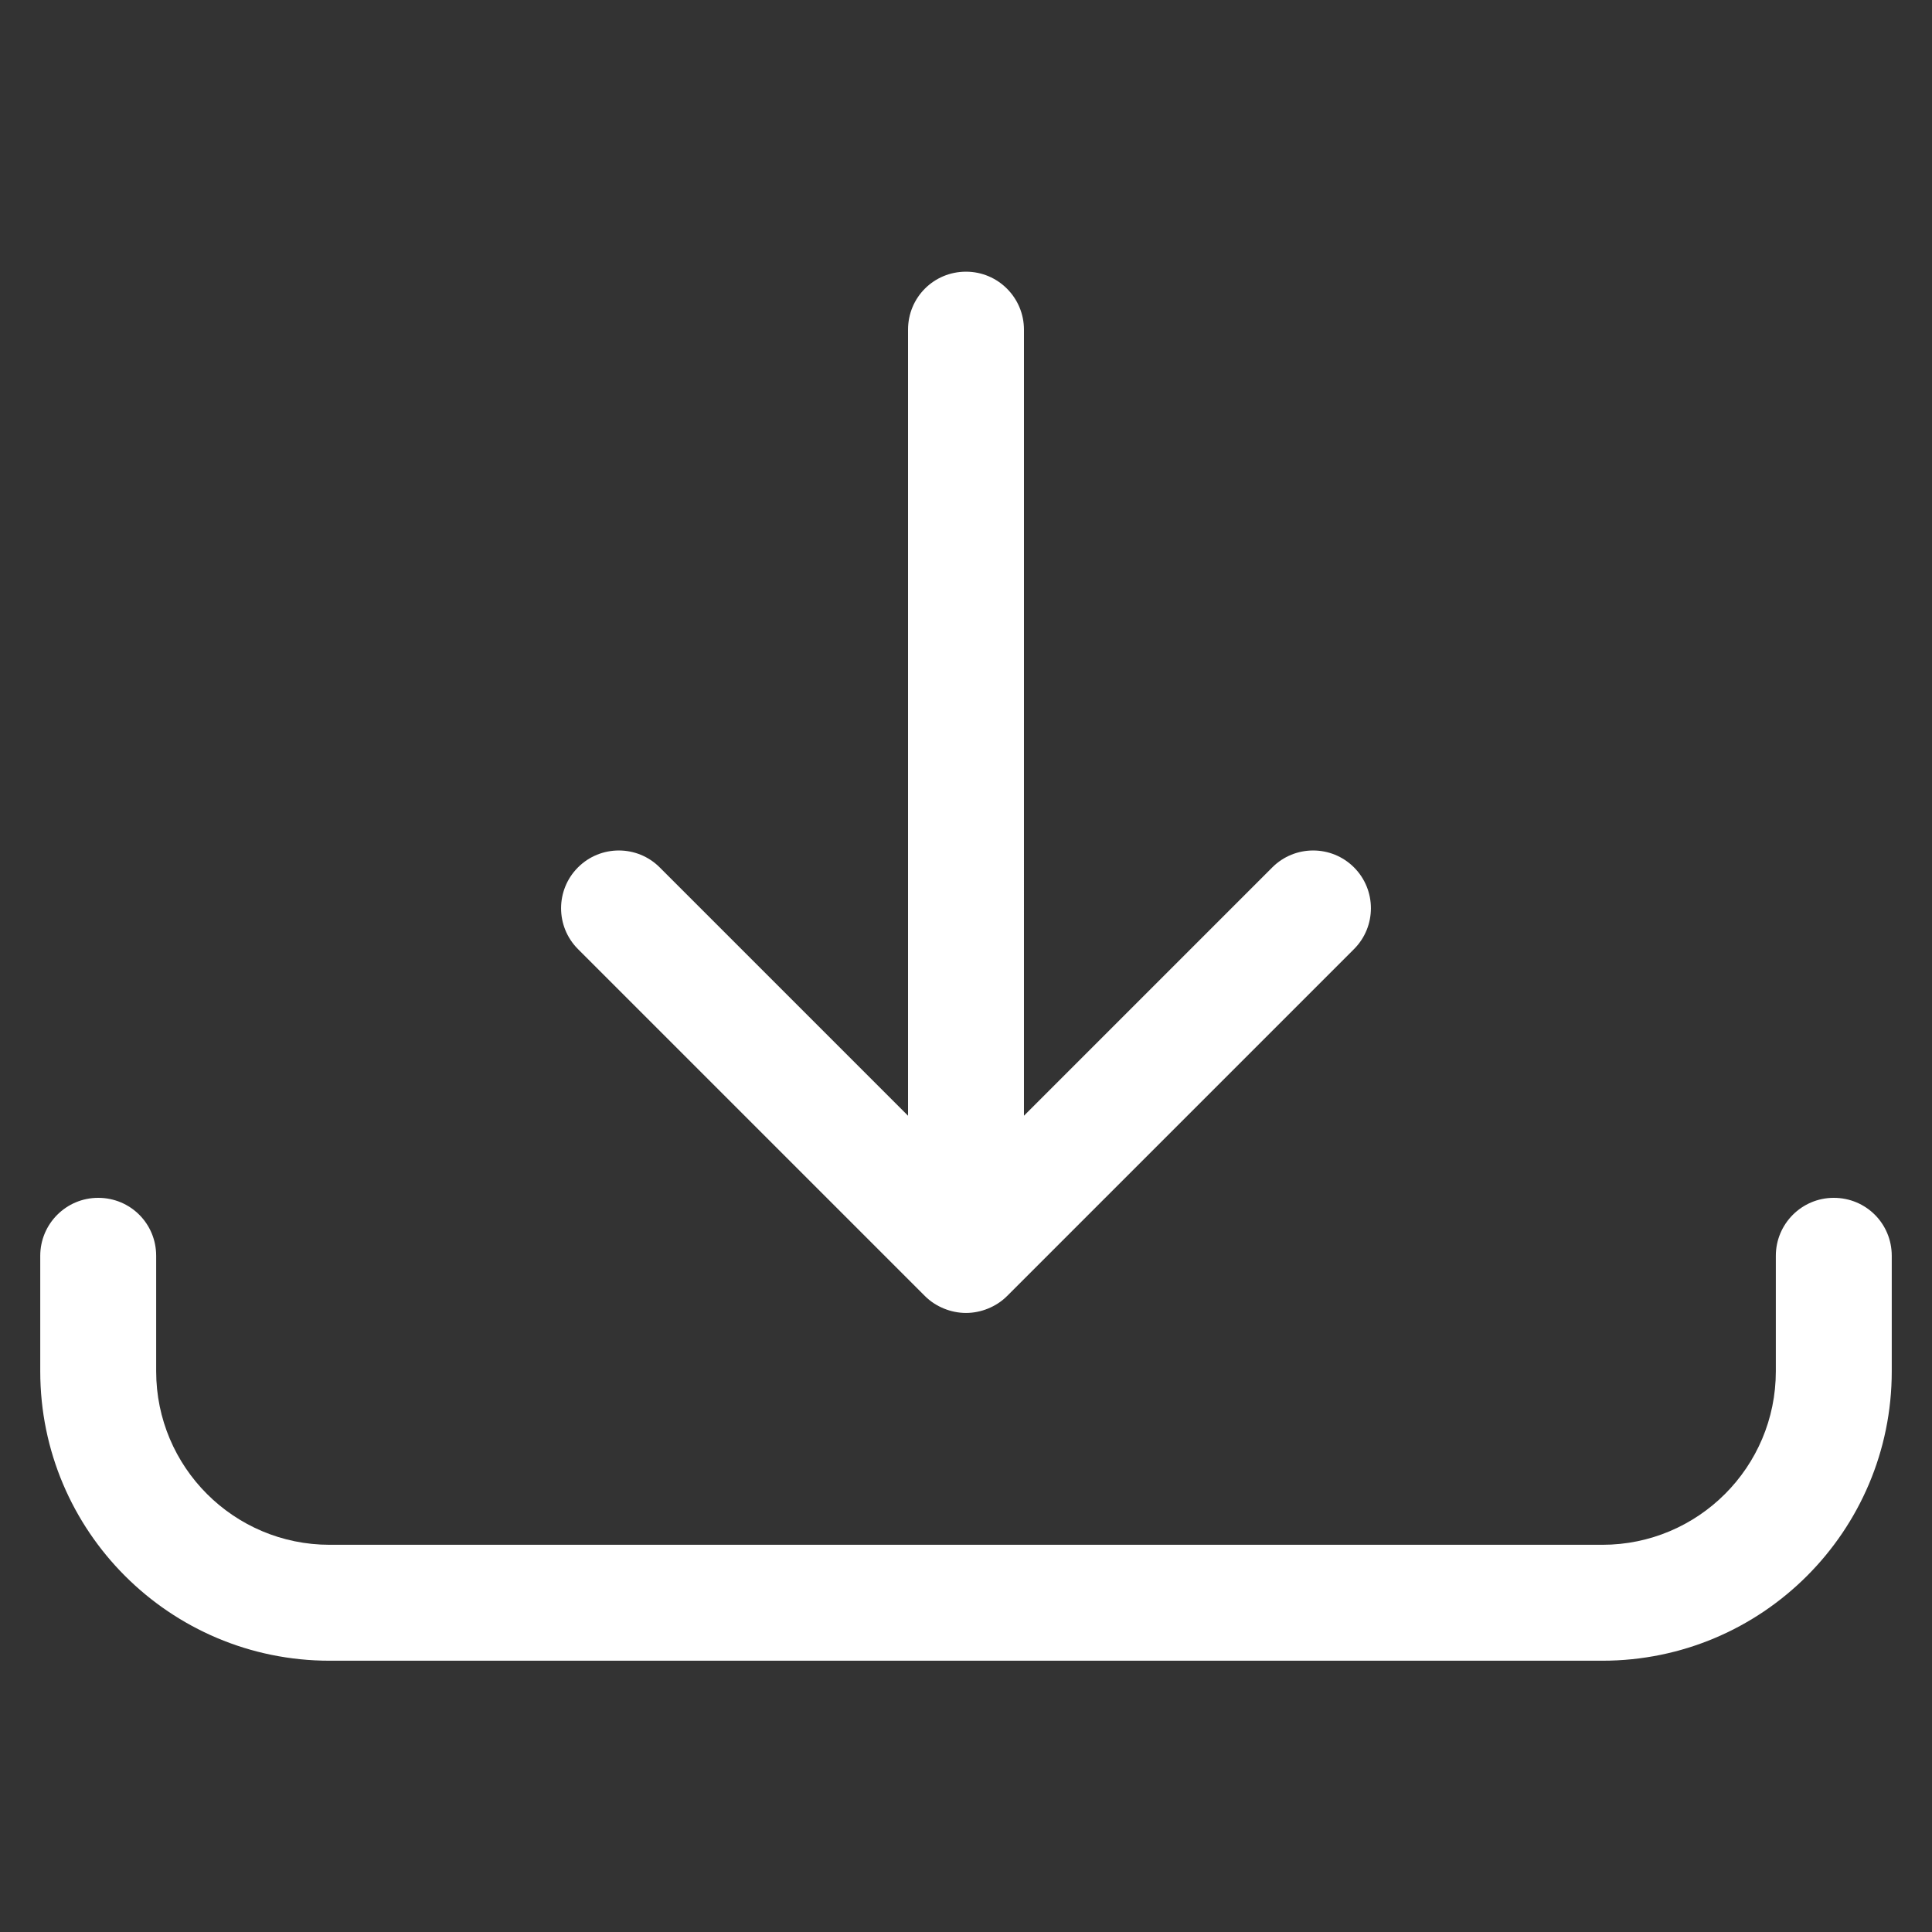
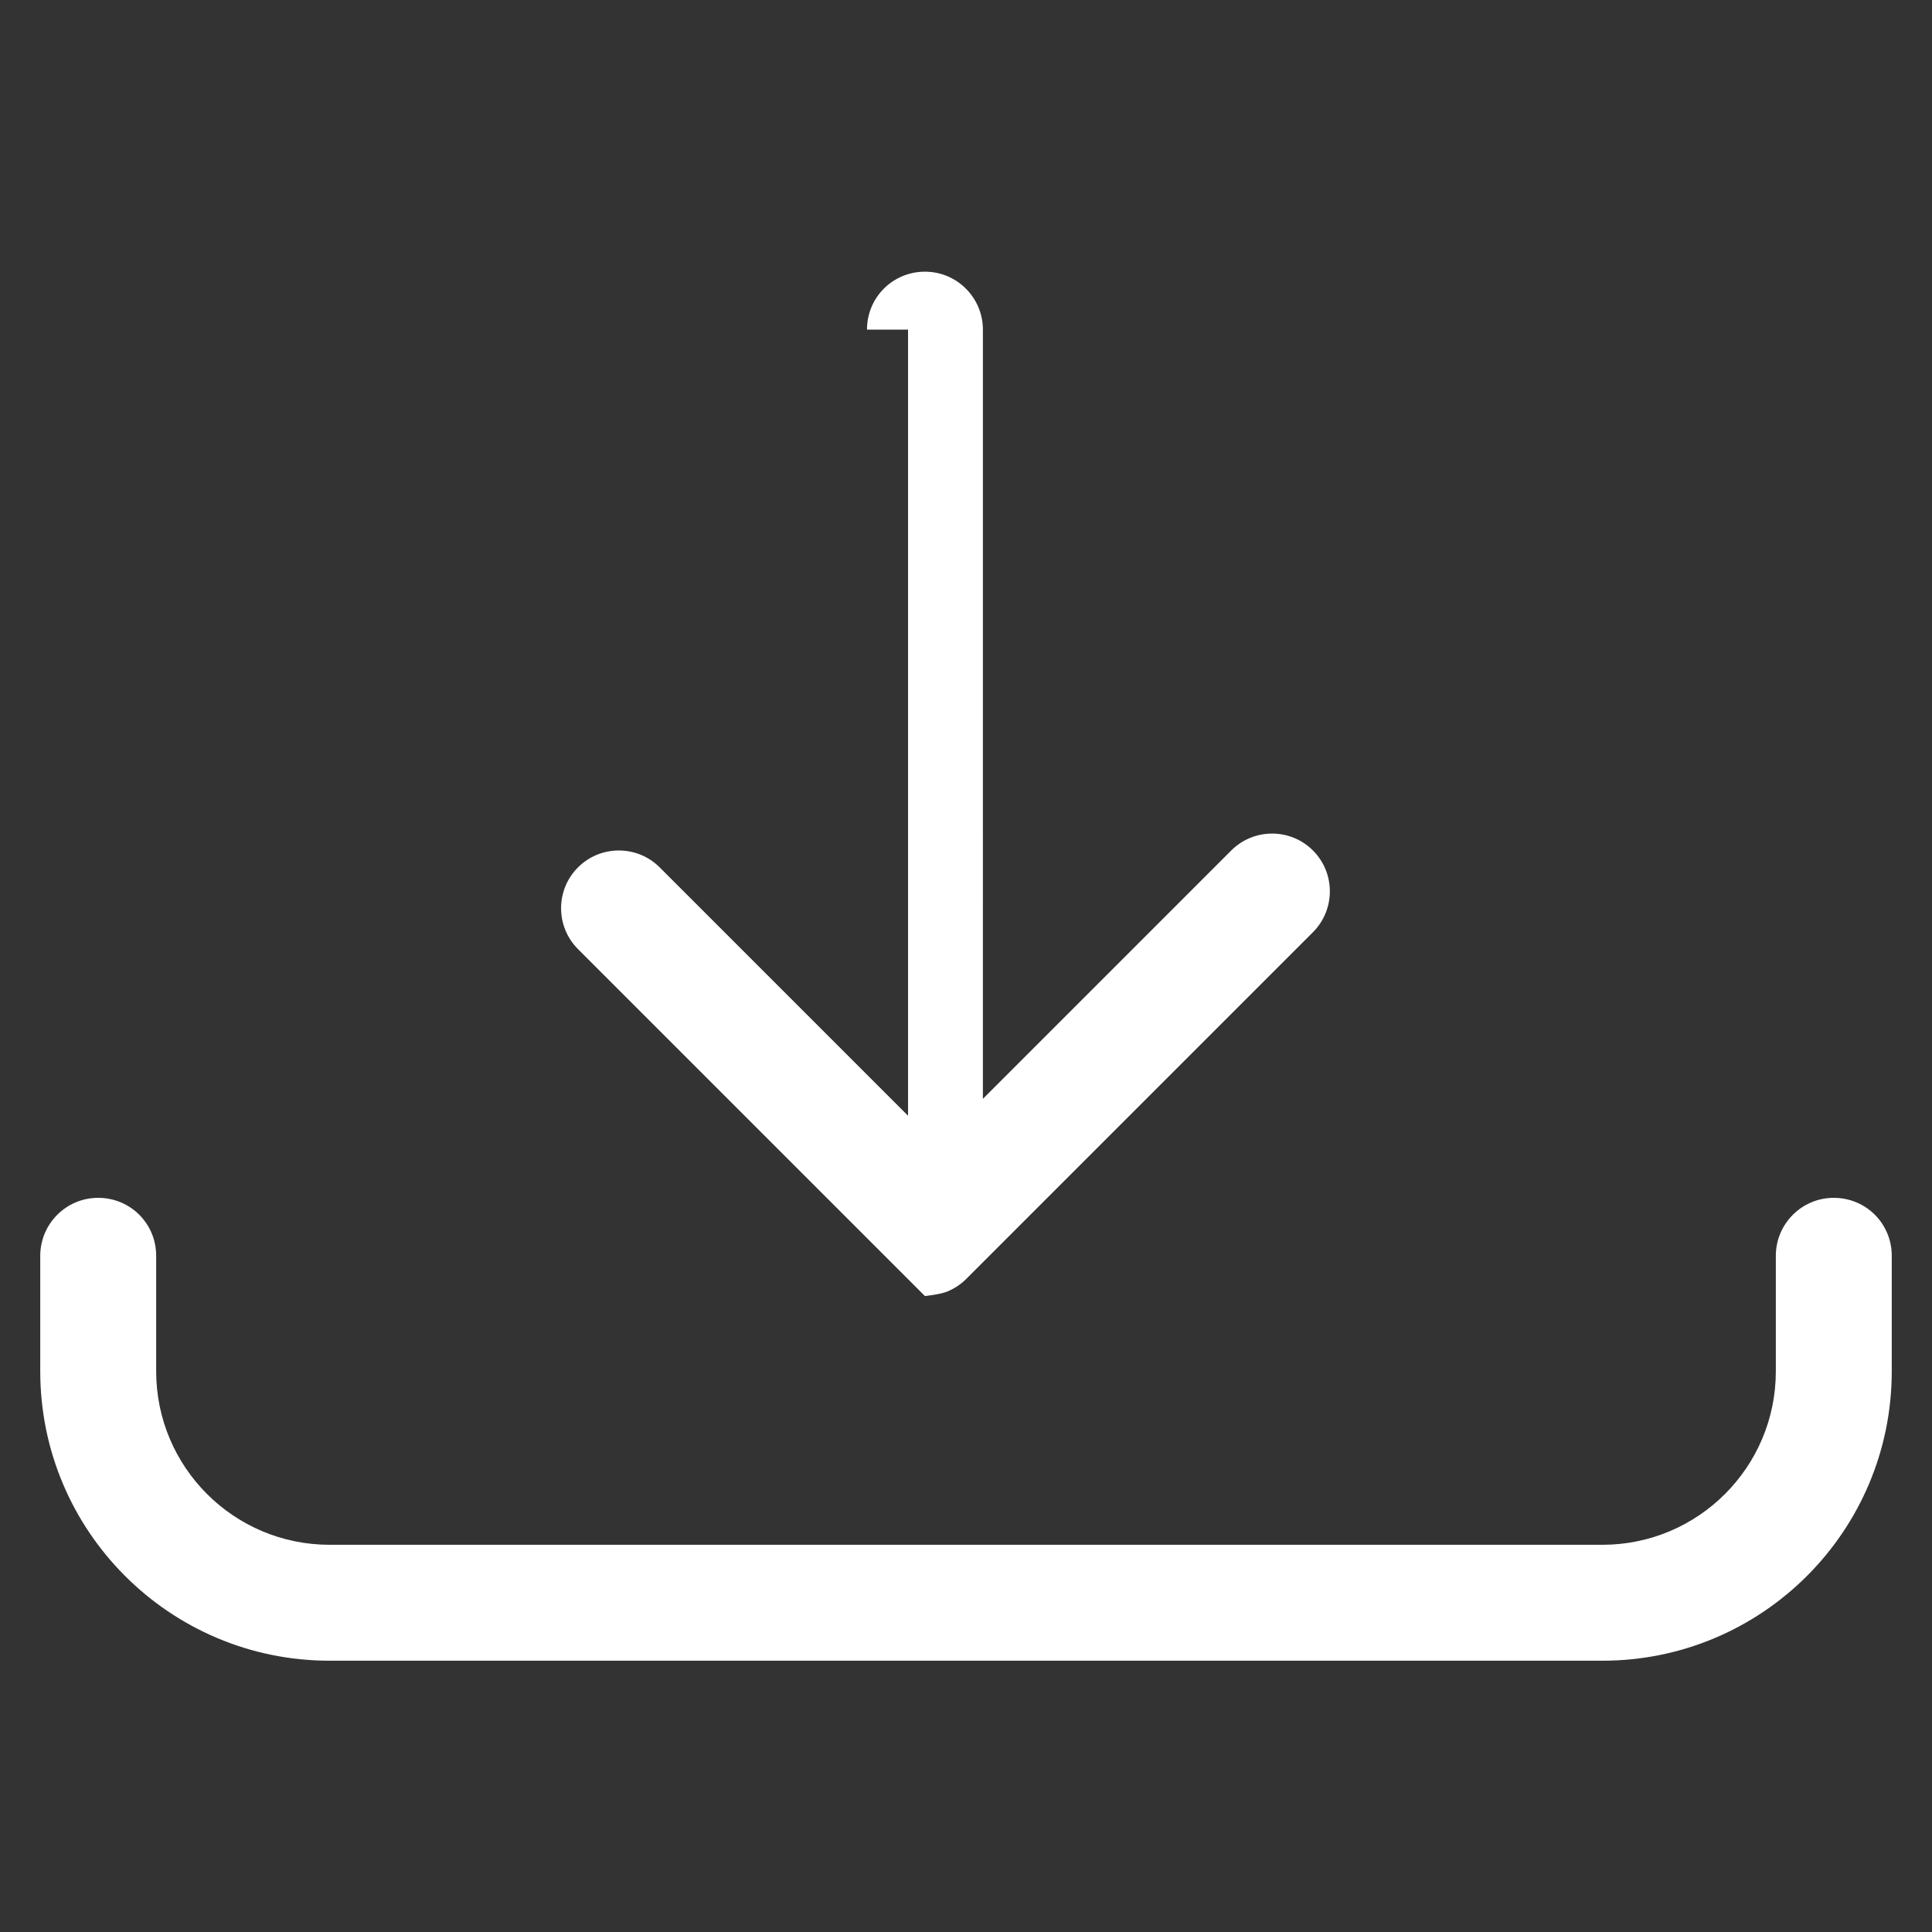
<svg xmlns="http://www.w3.org/2000/svg" viewBox="0 0 48 48">
  <rect x="0" y="0" width="48" height="48" fill="#333333" stroke="none" />
-   <path fill="#fff" d="m22.56,8.19v19.53l-6.17-6.17c-.56-.56-1.47-.56-2.03,0-.56.56-.56,1.47,0,2.03l8.62,8.62c.14.14.3.24.47.31.17.07.36.11.55.11s.38-.04.55-.11c.17-.07.33-.17.47-.31l8.62-8.62c.56-.56.56-1.47,0-2.03-.56-.56-1.47-.56-2.03,0l-6.17,6.17V8.19c0-.79-.64-1.44-1.44-1.44s-1.44.64-1.44,1.44Zm17.25,30.19c2.38,0,4.31-1.93,4.31-4.31v-2.87c0-.79.64-1.44,1.44-1.44s1.44.64,1.44,1.44v2.87c0,3.97-3.22,7.19-7.19,7.19H8.19c-3.97,0-7.19-3.22-7.19-7.19v-2.87c0-.79.64-1.44,1.44-1.44s1.44.64,1.44,1.44v2.87c0,2.38,1.93,4.31,4.31,4.31h31.63Z" />
+   <path fill="#fff" d="m22.56,8.19v19.53l-6.17-6.17c-.56-.56-1.47-.56-2.03,0-.56.56-.56,1.47,0,2.03l8.62,8.62s.38-.04.55-.11c.17-.07.33-.17.47-.31l8.62-8.62c.56-.56.56-1.47,0-2.03-.56-.56-1.47-.56-2.03,0l-6.17,6.17V8.19c0-.79-.64-1.44-1.44-1.44s-1.44.64-1.44,1.44Zm17.25,30.19c2.38,0,4.31-1.93,4.31-4.31v-2.87c0-.79.64-1.44,1.44-1.44s1.44.64,1.44,1.44v2.87c0,3.97-3.22,7.19-7.19,7.19H8.19c-3.97,0-7.19-3.22-7.19-7.19v-2.87c0-.79.64-1.44,1.44-1.44s1.44.64,1.44,1.44v2.87c0,2.38,1.93,4.31,4.31,4.31h31.63Z" />
</svg>